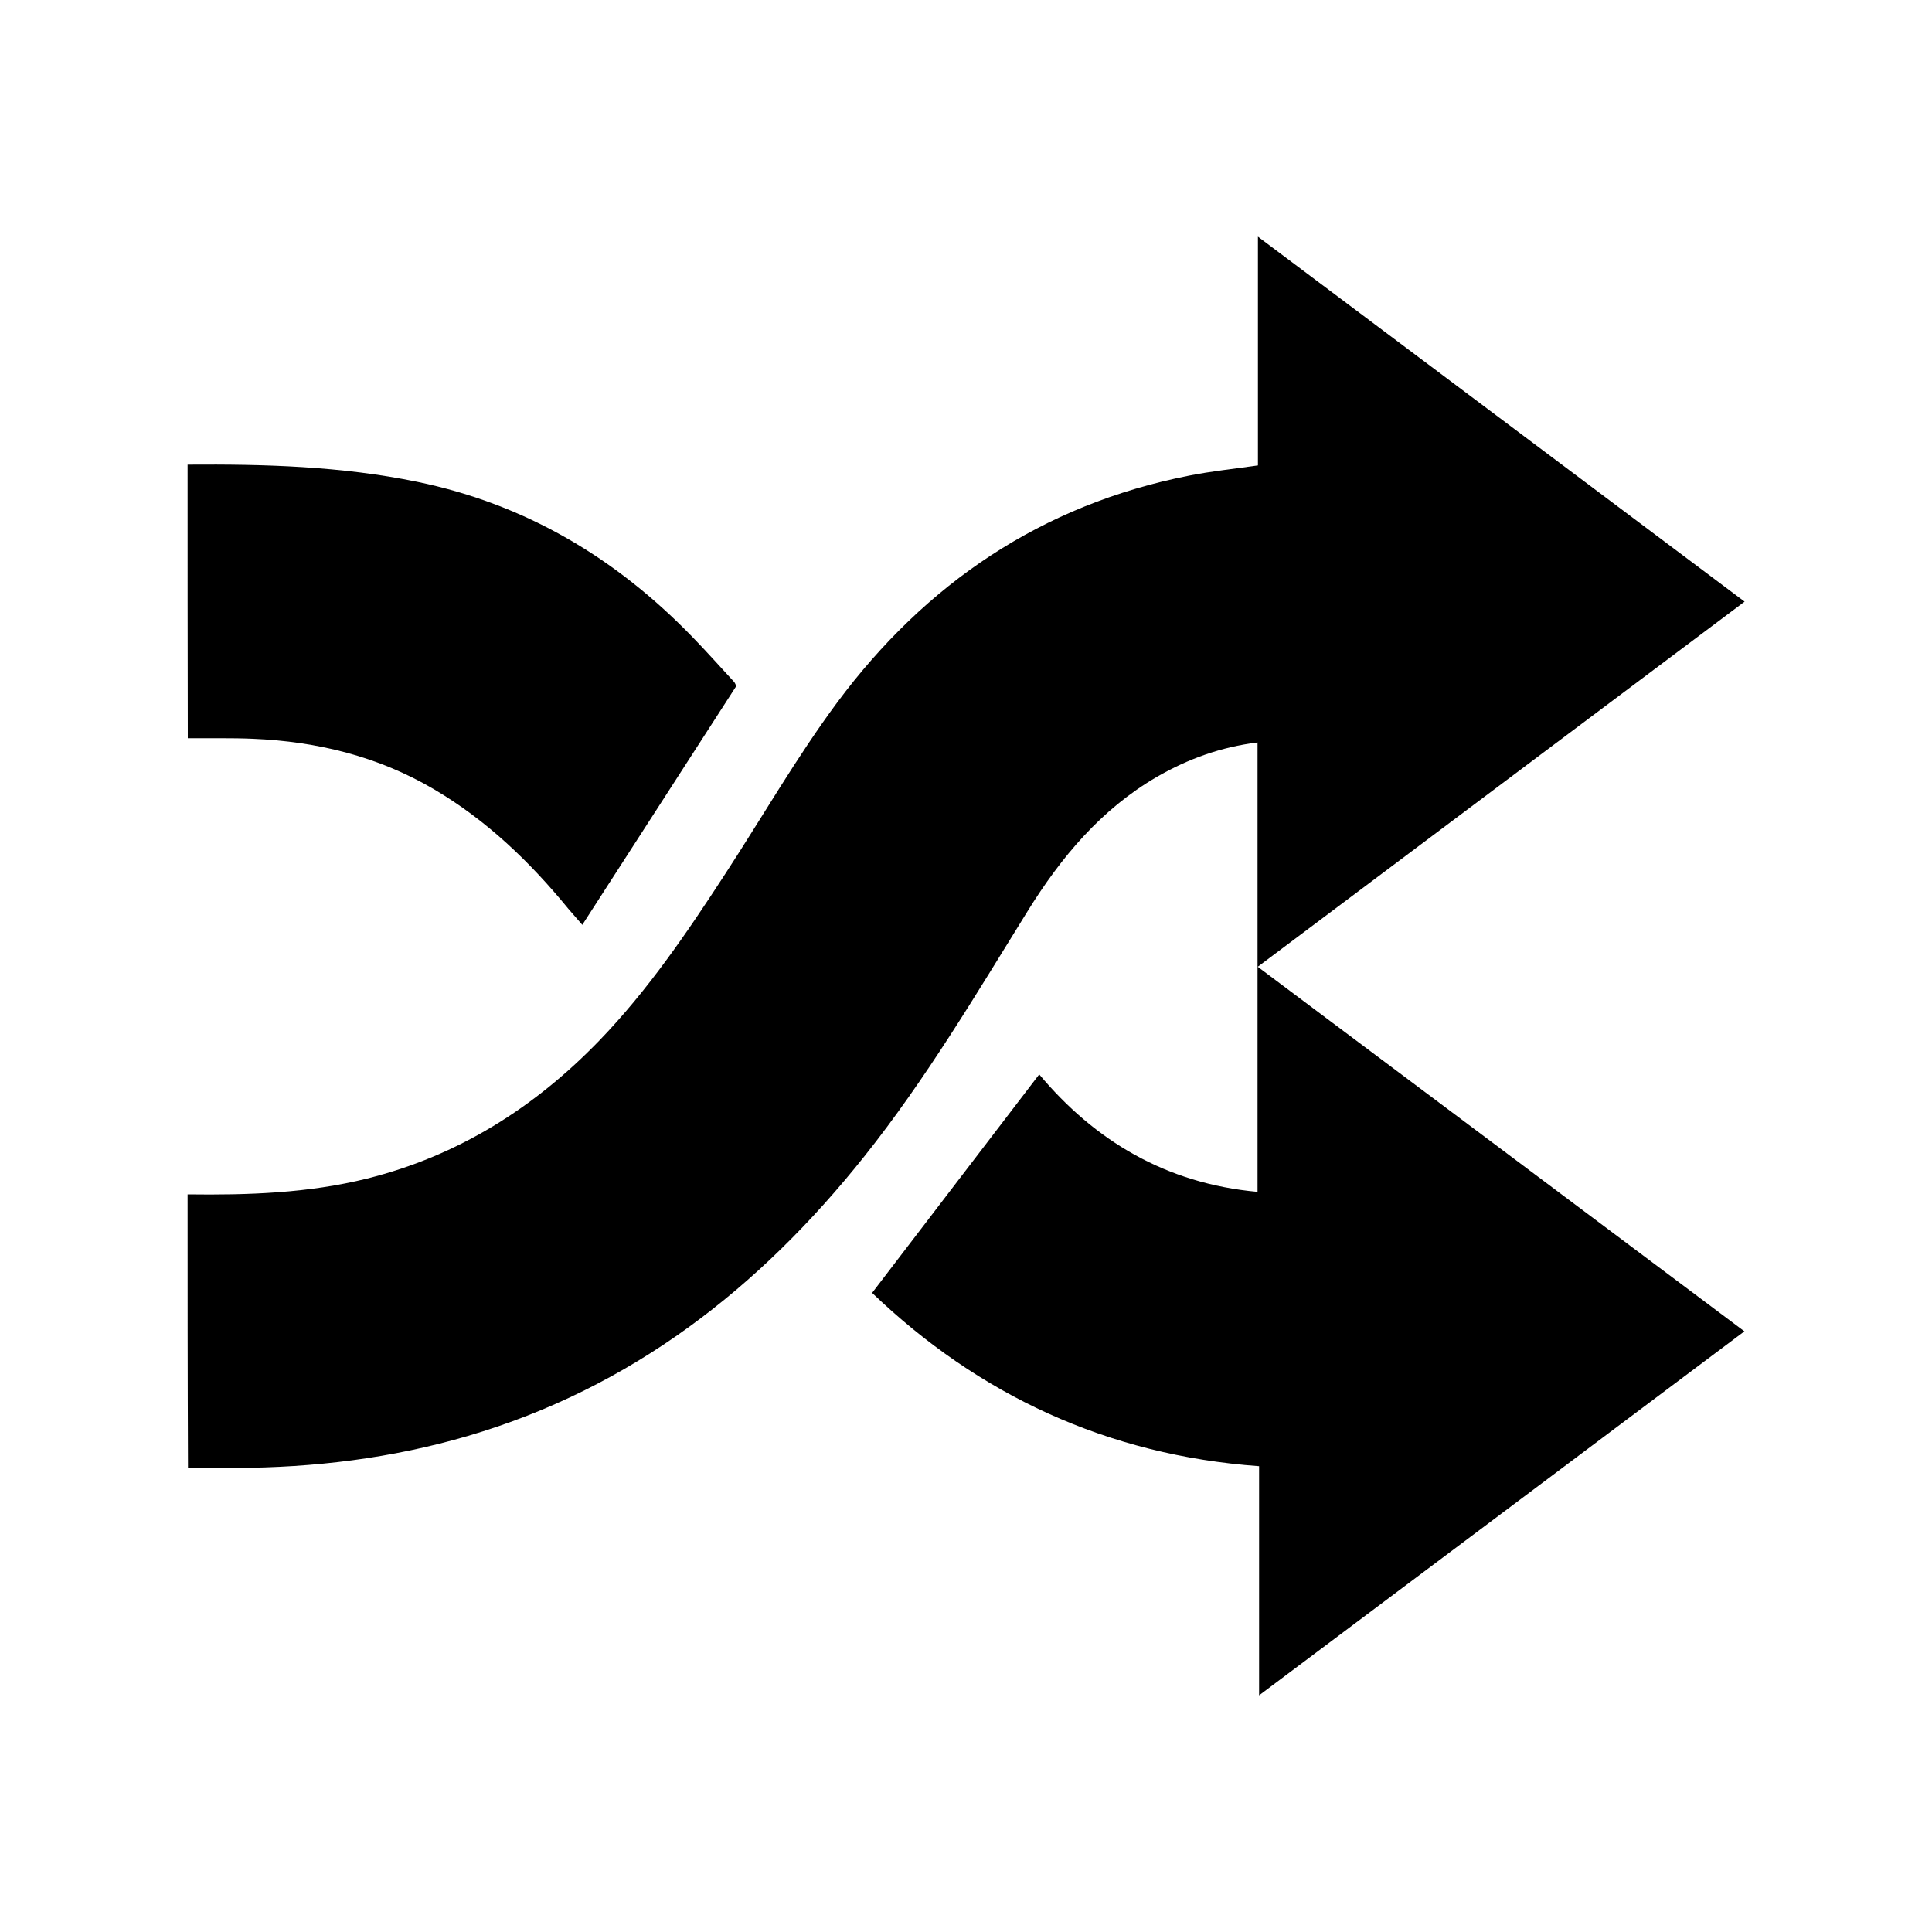
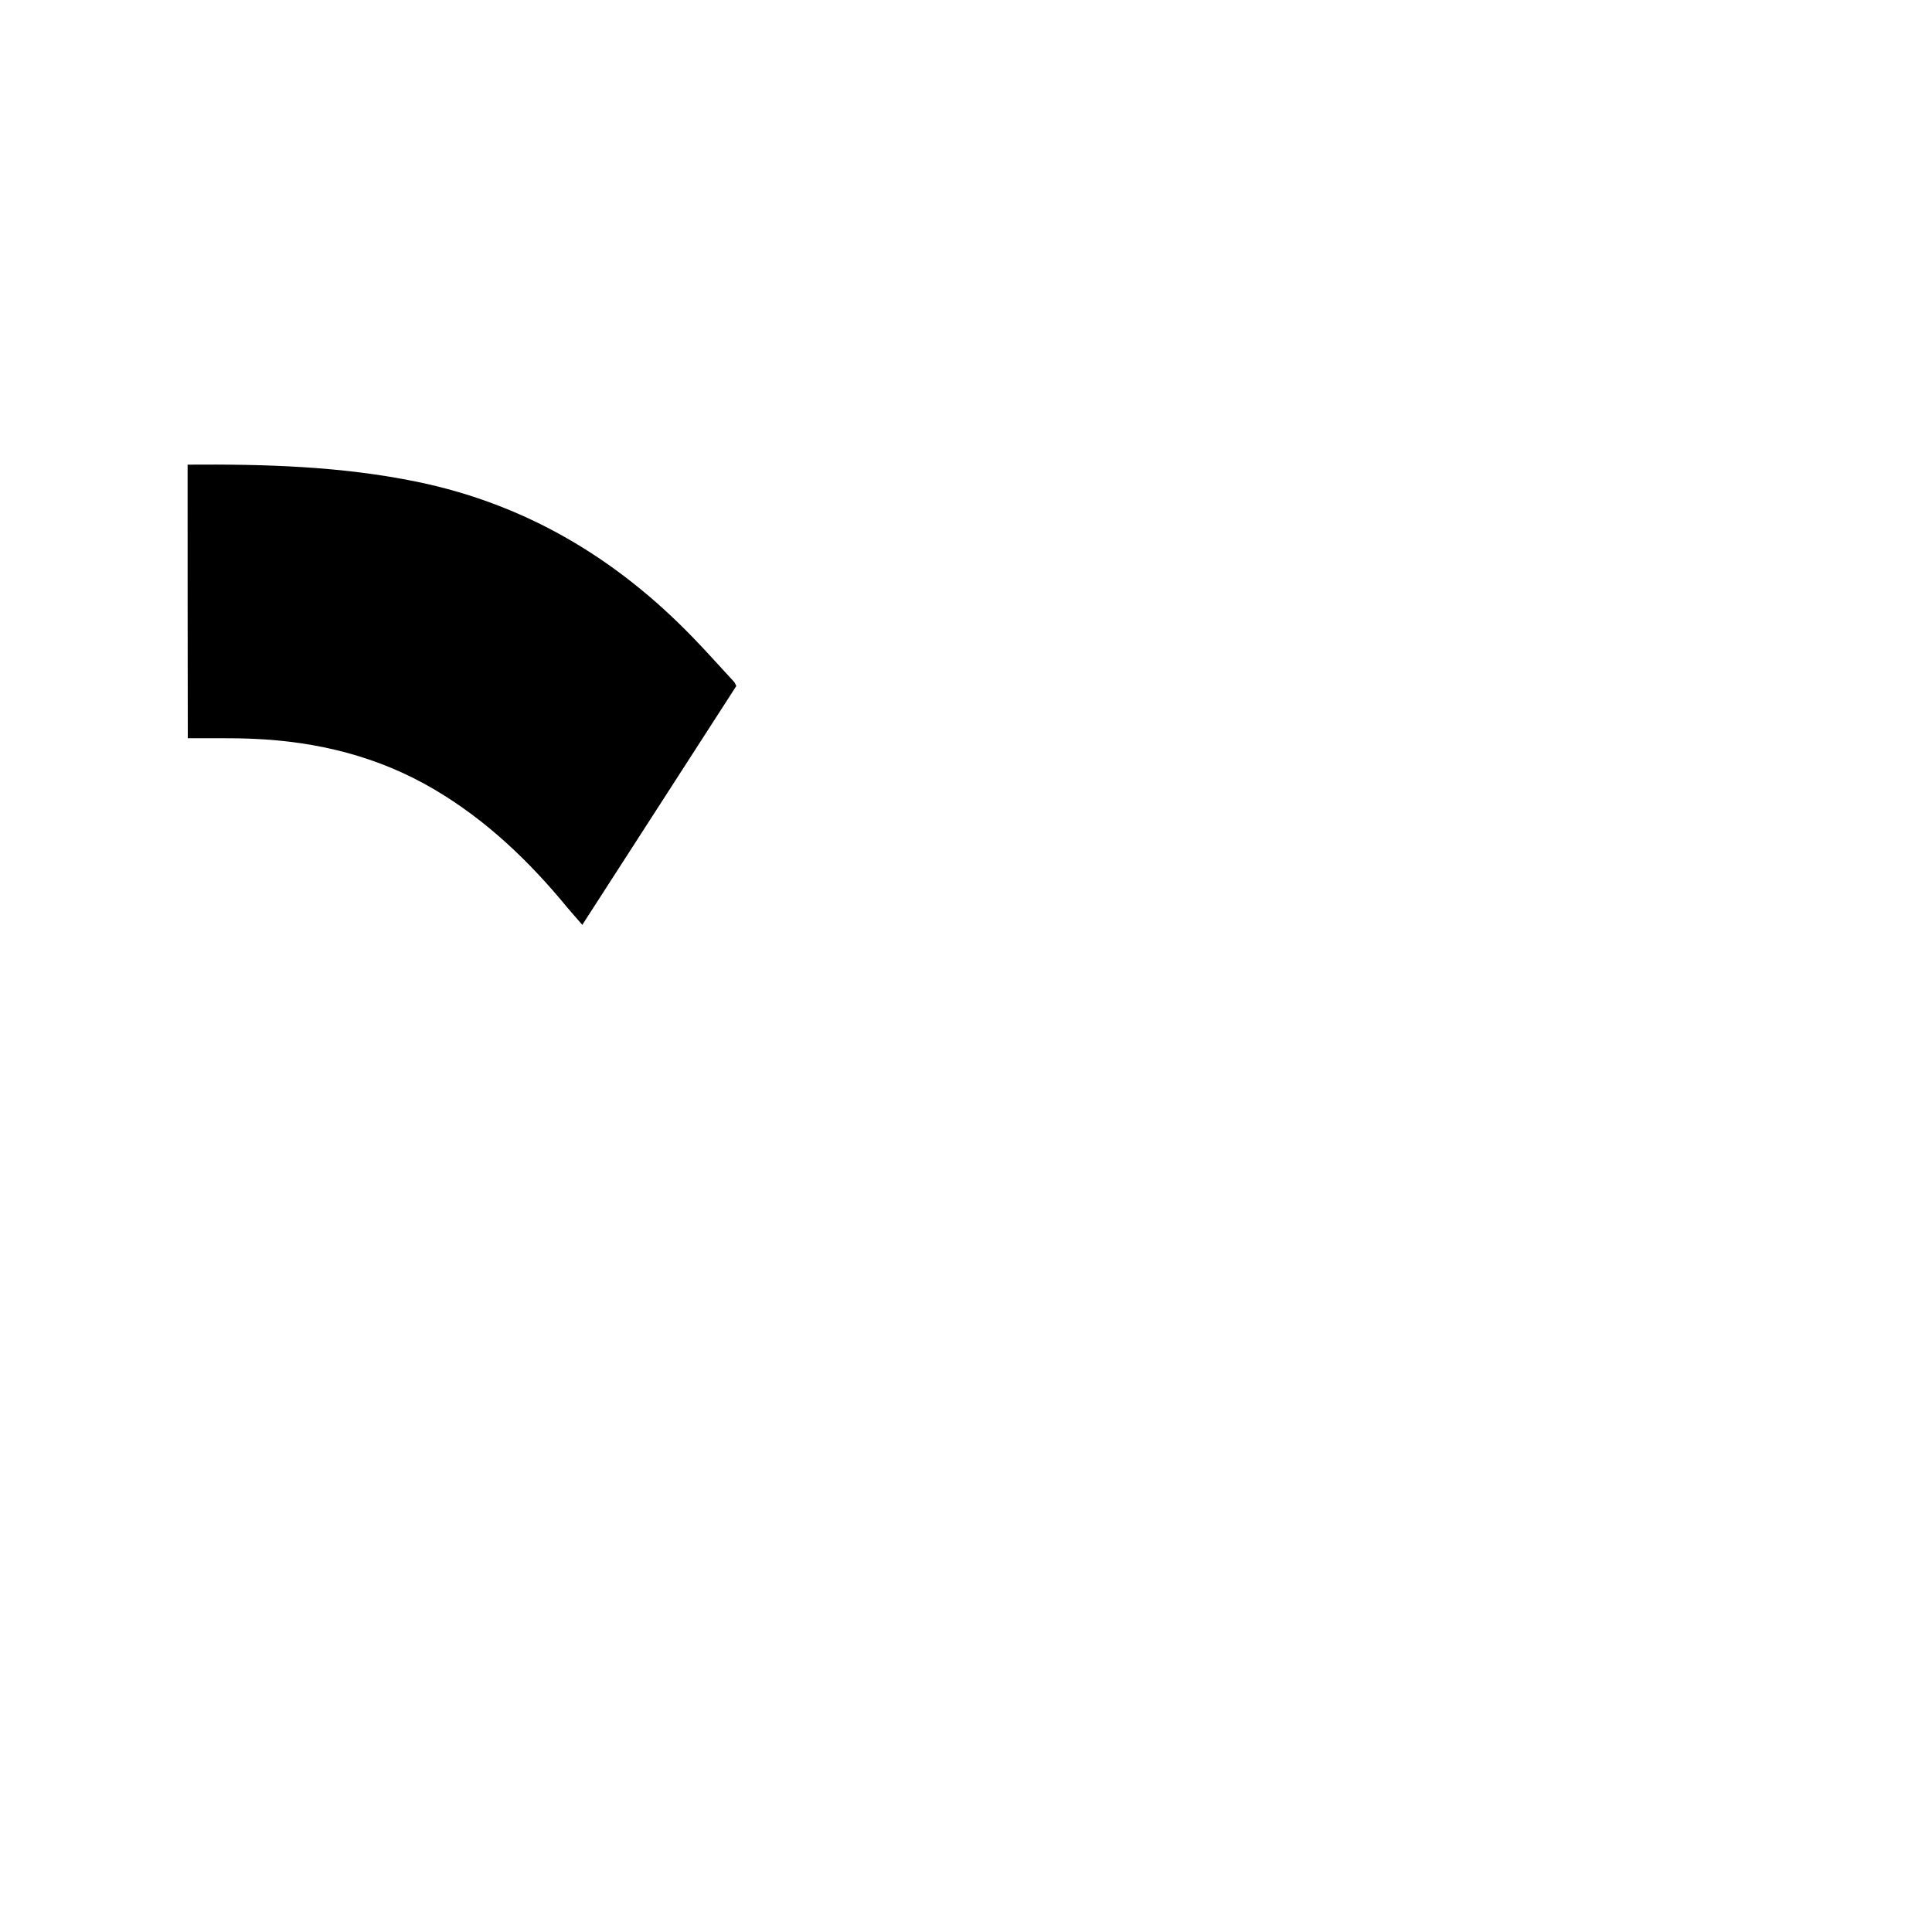
<svg xmlns="http://www.w3.org/2000/svg" version="1.1" id="Layer_3" x="0px" y="0px" viewBox="0 0 100 100" style="enable-background:new 0 0 100 100;" xml:space="preserve">
  <g>
-     <path d="M9.71,61.82c3.13,0.04,6.24-0.06,9.3-0.82c4.71-1.18,8.64-3.66,12-7.13c2.53-2.62,4.56-5.61,6.53-8.64   c1.93-2.96,3.7-6.05,5.8-8.88c4.58-6.16,10.59-10.23,18.2-11.73c1.15-0.23,2.32-0.35,3.57-0.53c0-3.89,0-7.78,0-11.84   c8.45,6.34,16.76,12.57,25.19,18.89c-8.41,6.31-16.74,12.56-25.2,18.9c8.42,6.3,16.75,12.55,25.19,18.87   c-8.39,6.29-16.7,12.53-25.12,18.84c0-3.99,0-7.87,0-11.86c-7.87-0.57-14.53-3.7-20.03-8.97c2.89-3.78,5.75-7.52,8.65-11.31   c2.87,3.43,6.56,5.65,11.3,6.08c0-7.75,0-15.47,0-23.26c-1.88,0.23-3.6,0.85-5.21,1.78c-2.89,1.68-4.96,4.16-6.69,6.95   c-2.68,4.32-5.27,8.7-8.45,12.69c-5.44,6.83-12.05,11.99-20.54,14.48c-3.93,1.15-7.95,1.64-12.03,1.65c-0.81,0-1.63,0-2.44,0   C9.71,71.27,9.71,66.55,9.71,61.82z" />
    <path d="M9.71,24.05c3.99-0.03,7.96,0.08,11.89,0.89c5.61,1.16,10.27,3.94,14.22,8.01c0.75,0.77,1.46,1.57,2.19,2.36   c0.03,0.04,0.05,0.09,0.1,0.2c-2.62,4.06-5.25,8.14-7.97,12.36c-0.33-0.39-0.54-0.61-0.73-0.84c-1.99-2.43-4.23-4.58-6.95-6.18   c-2.89-1.7-6.04-2.47-9.36-2.61c-1.13-0.05-2.25-0.02-3.38-0.03C9.71,33.5,9.71,28.77,9.71,24.05z" />
  </g>
</svg>